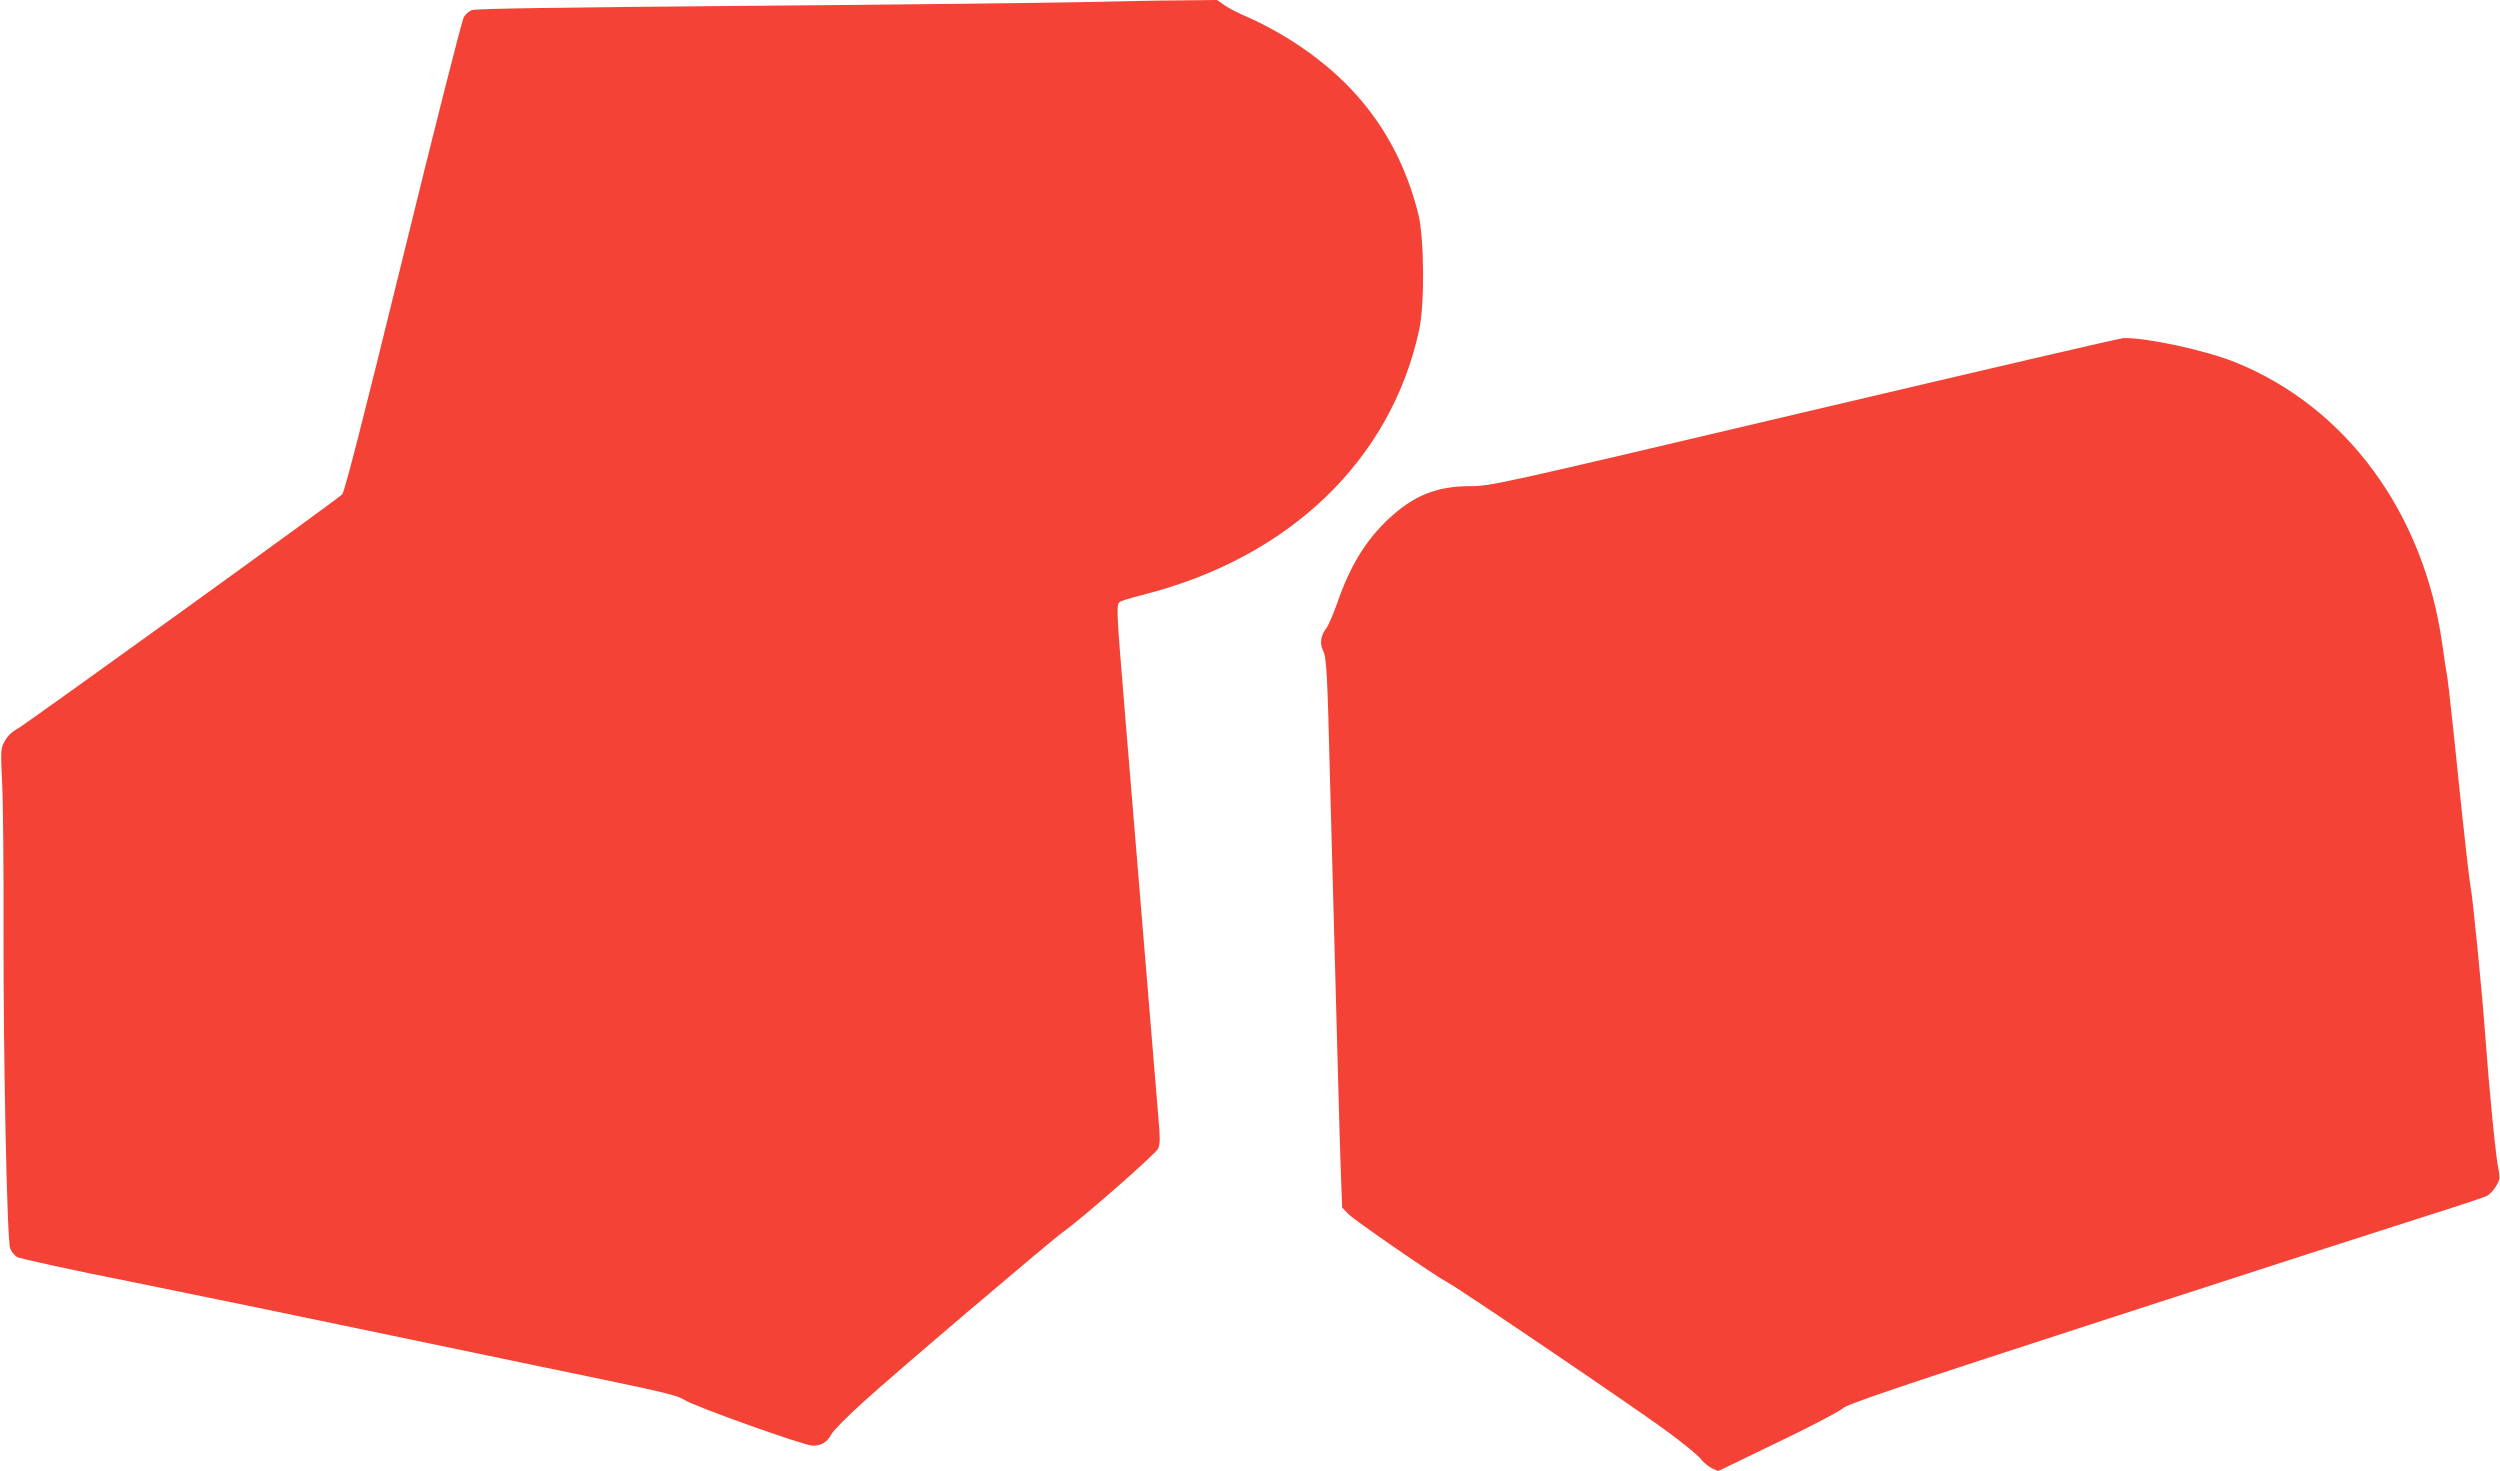
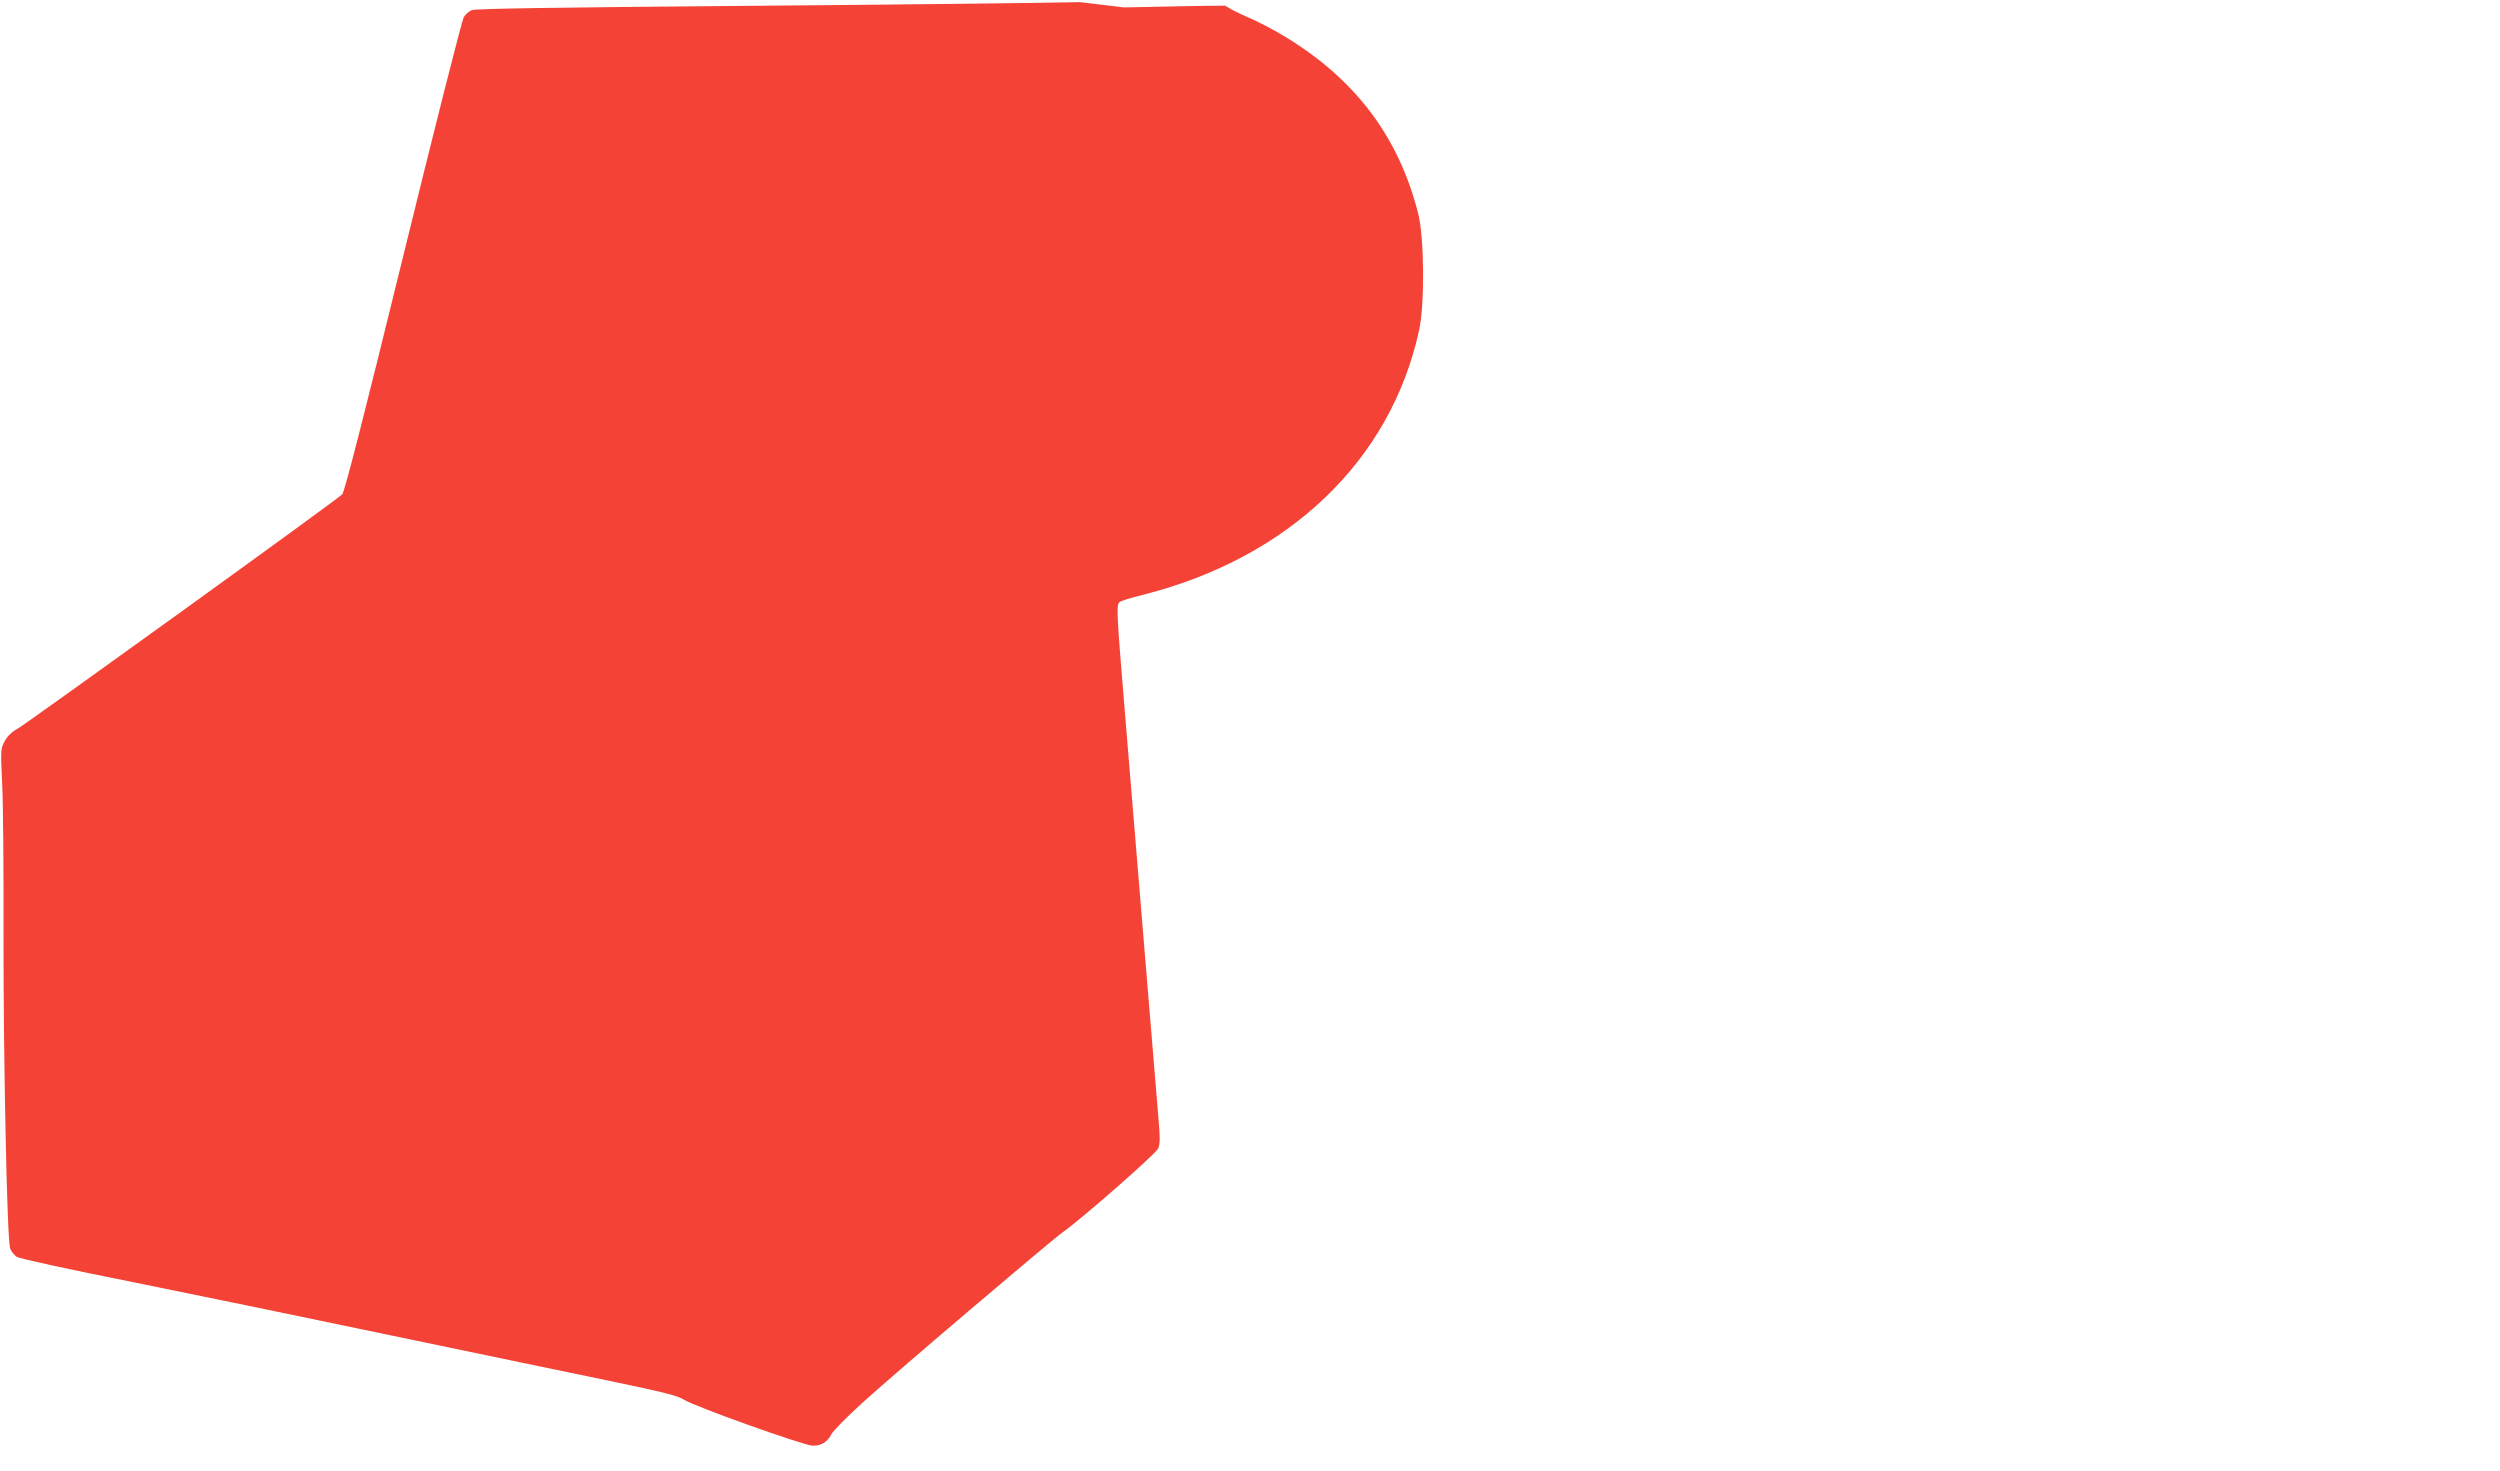
<svg xmlns="http://www.w3.org/2000/svg" version="1.0" width="1280pt" height="753pt" viewBox="0 0 1280 753" preserveAspectRatio="xMidYMid meet">
  <g transform="translate(0,753) scale(0.1,-0.1)" fill="#f44336" stroke="none">
-     <path d="M5530 7519 c-184 -4 -955 -13 -1713 -19 -961 -8 -1386 -14 -1402 -22 -14 -6 -32 -22 -40 -35 -9 -13 -149 -565 -311 -1226 -202 -824 -300 -1207 -312 -1218 -32 -32 -1617 -1175 -1662 -1200 -29 -15 -52 -38 -66 -64 -21 -38 -21 -47 -13 -215 5 -96 8 -438 7 -760 -1 -654 18 -1580 34 -1622 5 -15 21 -34 34 -43 13 -9 275 -66 592 -129 312 -63 913 -187 1337 -276 424 -88 923 -193 1110 -231 269 -56 348 -76 376 -95 49 -33 614 -235 660 -236 45 0 73 17 96 59 9 17 80 90 158 160 142 131 962 828 1025 873 99 70 479 403 490 430 10 24 10 57 1 157 -6 71 -38 457 -71 858 -33 402 -78 946 -100 1211 -44 531 -45 557 -27 572 6 5 59 22 117 36 749 189 1271 688 1416 1356 29 131 26 471 -4 593 -99 396 -324 694 -689 913 -56 34 -137 76 -180 94 -43 18 -97 45 -120 61 l-42 29 -183 -2 c-101 0 -334 -5 -518 -9z" />
-     <path d="M9240 5420 c-1577 -372 -1607 -379 -1710 -379 -176 0 -294 -48 -426 -173 -114 -109 -192 -237 -258 -427 -20 -57 -45 -114 -55 -127 -29 -37 -35 -79 -17 -115 18 -36 22 -109 36 -674 6 -214 15 -547 20 -740 5 -192 14 -525 20 -740 5 -214 13 -459 16 -544 l6 -154 32 -33 c30 -32 446 -318 509 -351 55 -28 944 -631 1112 -754 88 -64 170 -131 183 -149 13 -17 38 -38 56 -47 l33 -15 304 147 c167 80 318 159 334 174 25 23 265 104 1355 458 729 237 1458 472 1620 523 162 51 307 99 321 106 15 7 37 30 49 51 20 34 21 42 11 93 -14 68 -47 409 -67 685 -14 197 -65 716 -74 750 -5 22 -32 259 -60 528 -27 268 -54 513 -59 545 -6 31 -18 111 -27 177 -95 671 -492 1211 -1059 1440 -154 62 -455 127 -573 124 -15 0 -749 -171 -1632 -379z" />
+     <path d="M5530 7519 c-184 -4 -955 -13 -1713 -19 -961 -8 -1386 -14 -1402 -22 -14 -6 -32 -22 -40 -35 -9 -13 -149 -565 -311 -1226 -202 -824 -300 -1207 -312 -1218 -32 -32 -1617 -1175 -1662 -1200 -29 -15 -52 -38 -66 -64 -21 -38 -21 -47 -13 -215 5 -96 8 -438 7 -760 -1 -654 18 -1580 34 -1622 5 -15 21 -34 34 -43 13 -9 275 -66 592 -129 312 -63 913 -187 1337 -276 424 -88 923 -193 1110 -231 269 -56 348 -76 376 -95 49 -33 614 -235 660 -236 45 0 73 17 96 59 9 17 80 90 158 160 142 131 962 828 1025 873 99 70 479 403 490 430 10 24 10 57 1 157 -6 71 -38 457 -71 858 -33 402 -78 946 -100 1211 -44 531 -45 557 -27 572 6 5 59 22 117 36 749 189 1271 688 1416 1356 29 131 26 471 -4 593 -99 396 -324 694 -689 913 -56 34 -137 76 -180 94 -43 18 -97 45 -120 61 c-101 0 -334 -5 -518 -9z" />
  </g>
</svg>